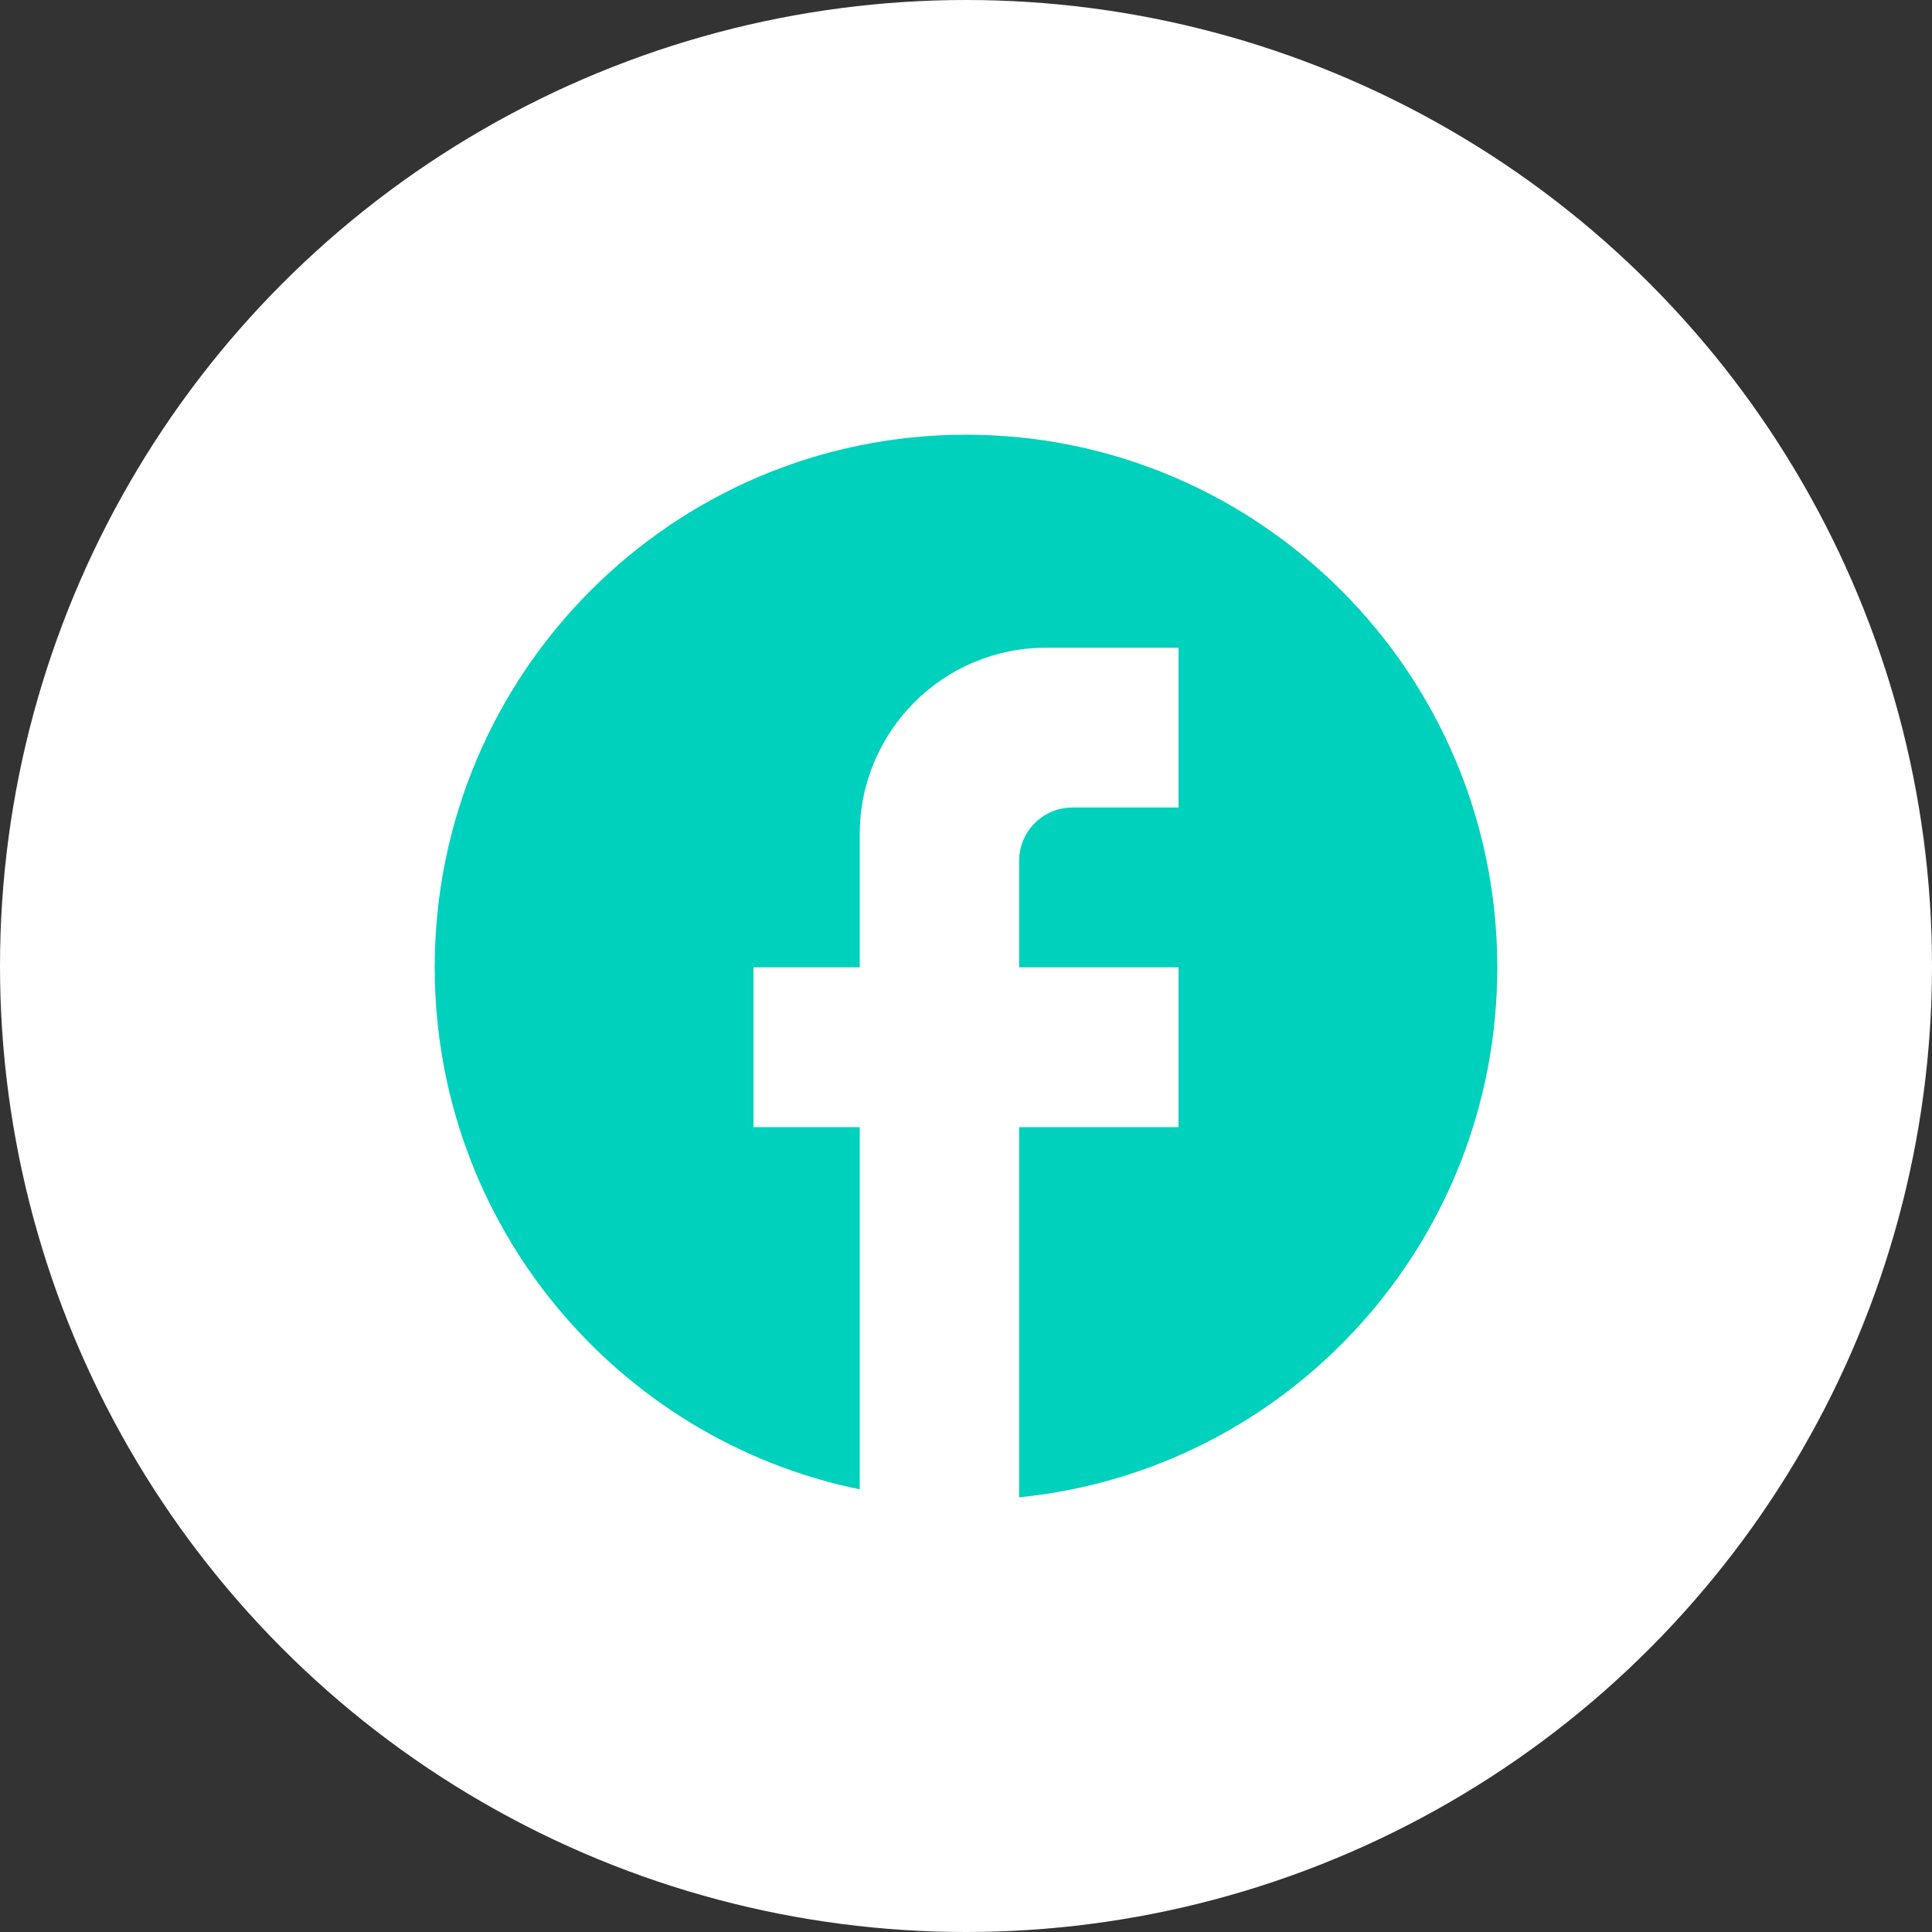
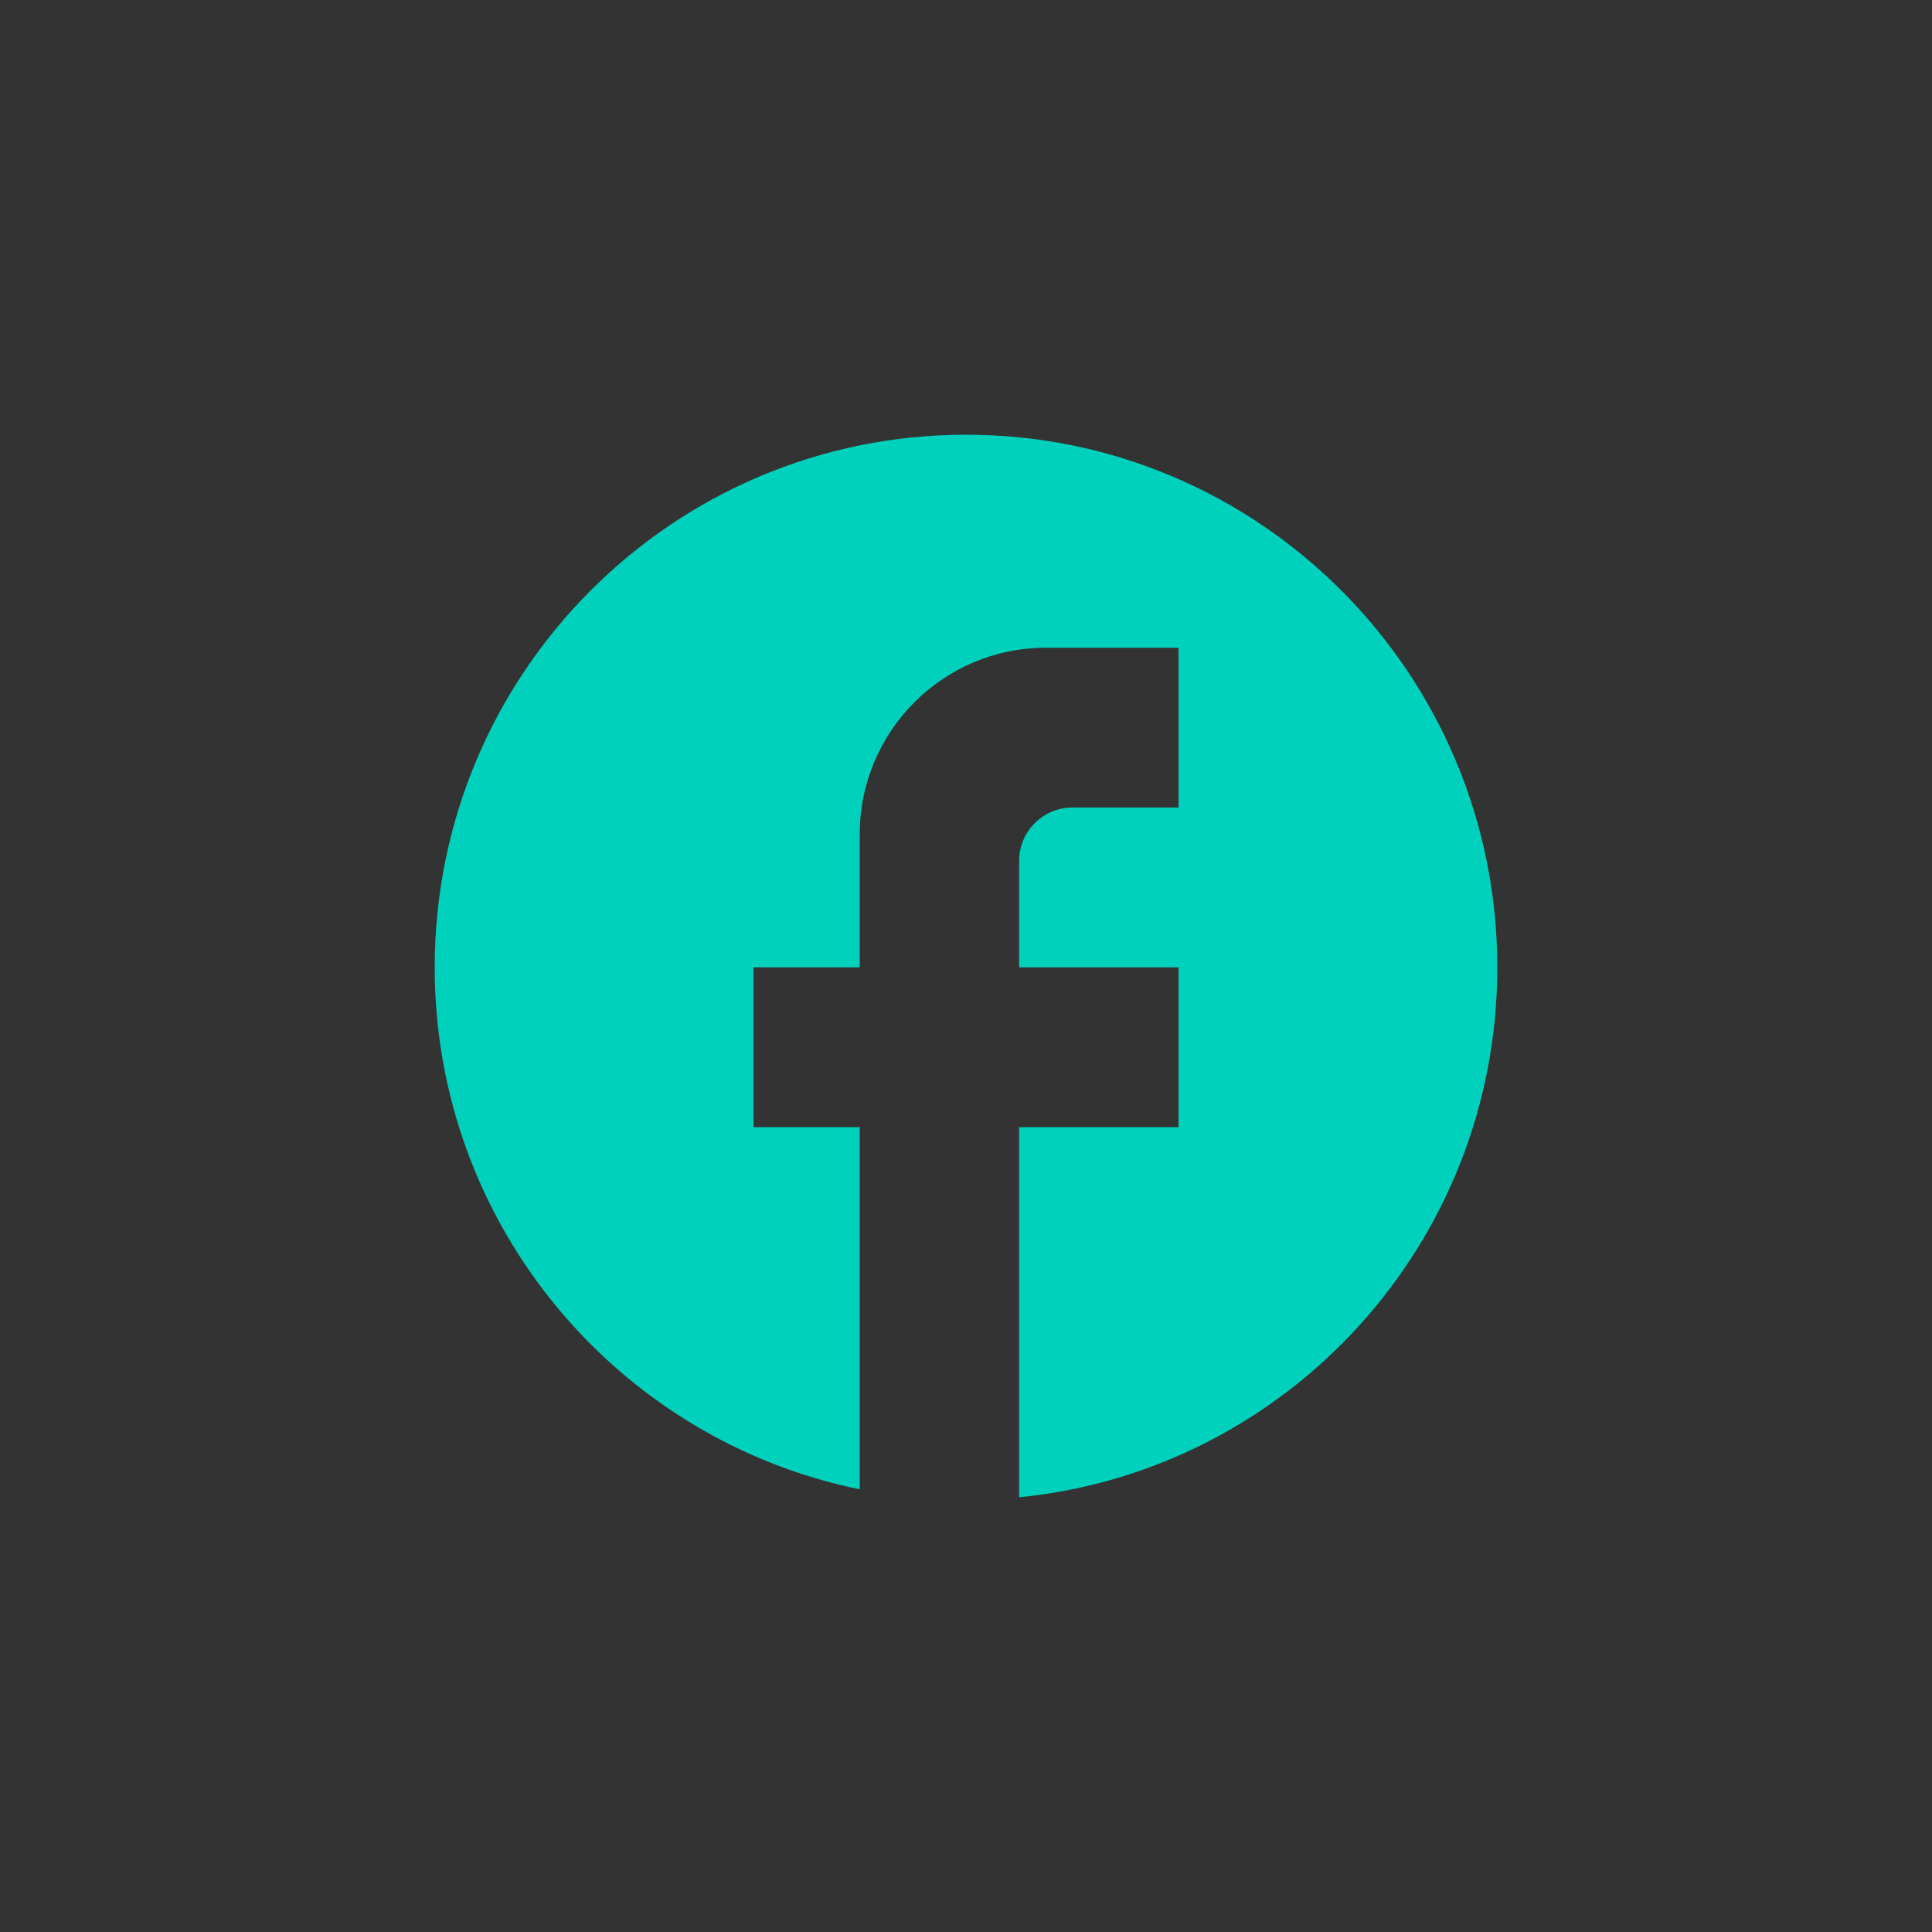
<svg xmlns="http://www.w3.org/2000/svg" width="40" height="40" viewBox="0 0 40 40" fill="none">
  <rect x="0" y="0" width="40" height="40" fill="#333333" stroke="none" />
-   <circle cx="20" cy="20" r="20" fill="white" />
-   <path d="M31 20.028C31 13.94 26.072 9 20 9C13.928 9 9 13.94 9 20.028C9 25.365 12.784 29.809 17.8 30.835V23.336H15.6V20.028H17.8V17.271C17.8 15.142 19.527 13.411 21.65 13.411H24.4V16.719H22.2C21.595 16.719 21.1 17.215 21.1 17.822V20.028H24.4V23.336H21.1V31C26.655 30.449 31 25.751 31 20.028Z" fill="#00D1BC" />
+   <path d="M31 20.028C31 13.94 26.072 9 20 9C13.928 9 9 13.94 9 20.028C9 25.365 12.784 29.809 17.8 30.835V23.336H15.6V20.028H17.8V17.271C17.8 15.142 19.527 13.411 21.65 13.411H24.4V16.719H22.2C21.595 16.719 21.1 17.215 21.1 17.822V20.028H24.4V23.336H21.1V31C26.655 30.449 31 25.751 31 20.028" fill="#00D1BC" />
</svg>